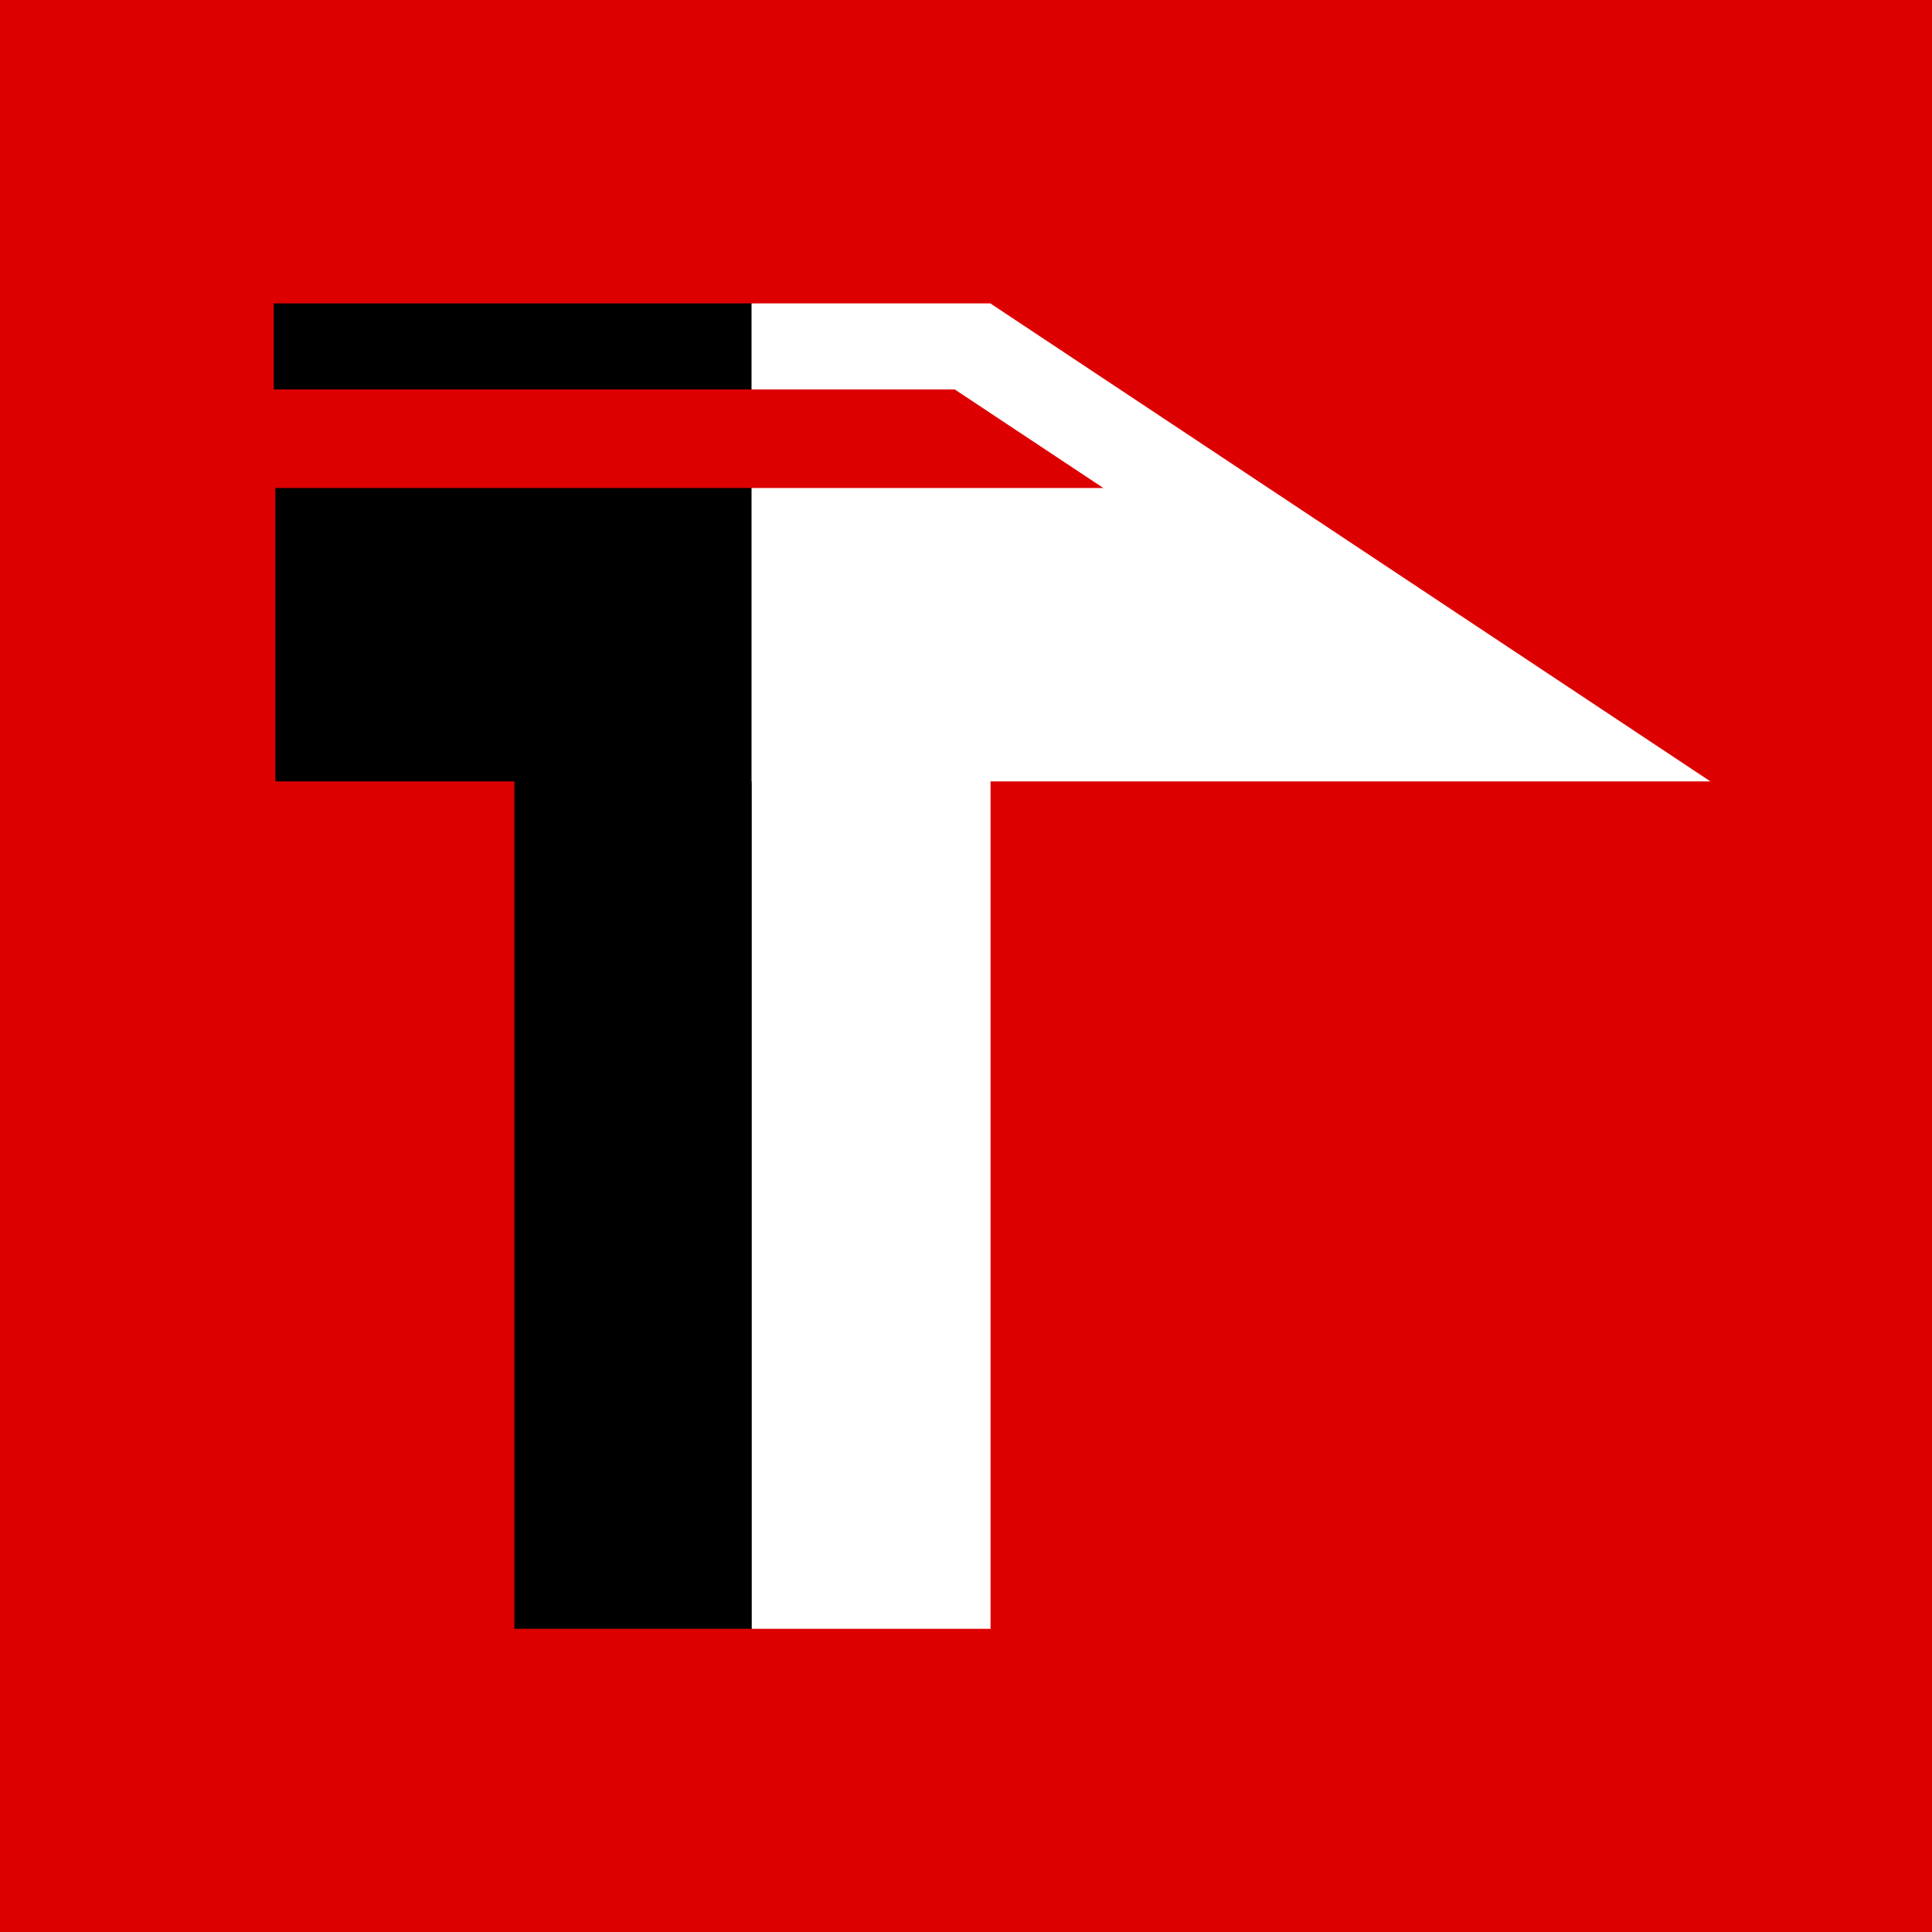
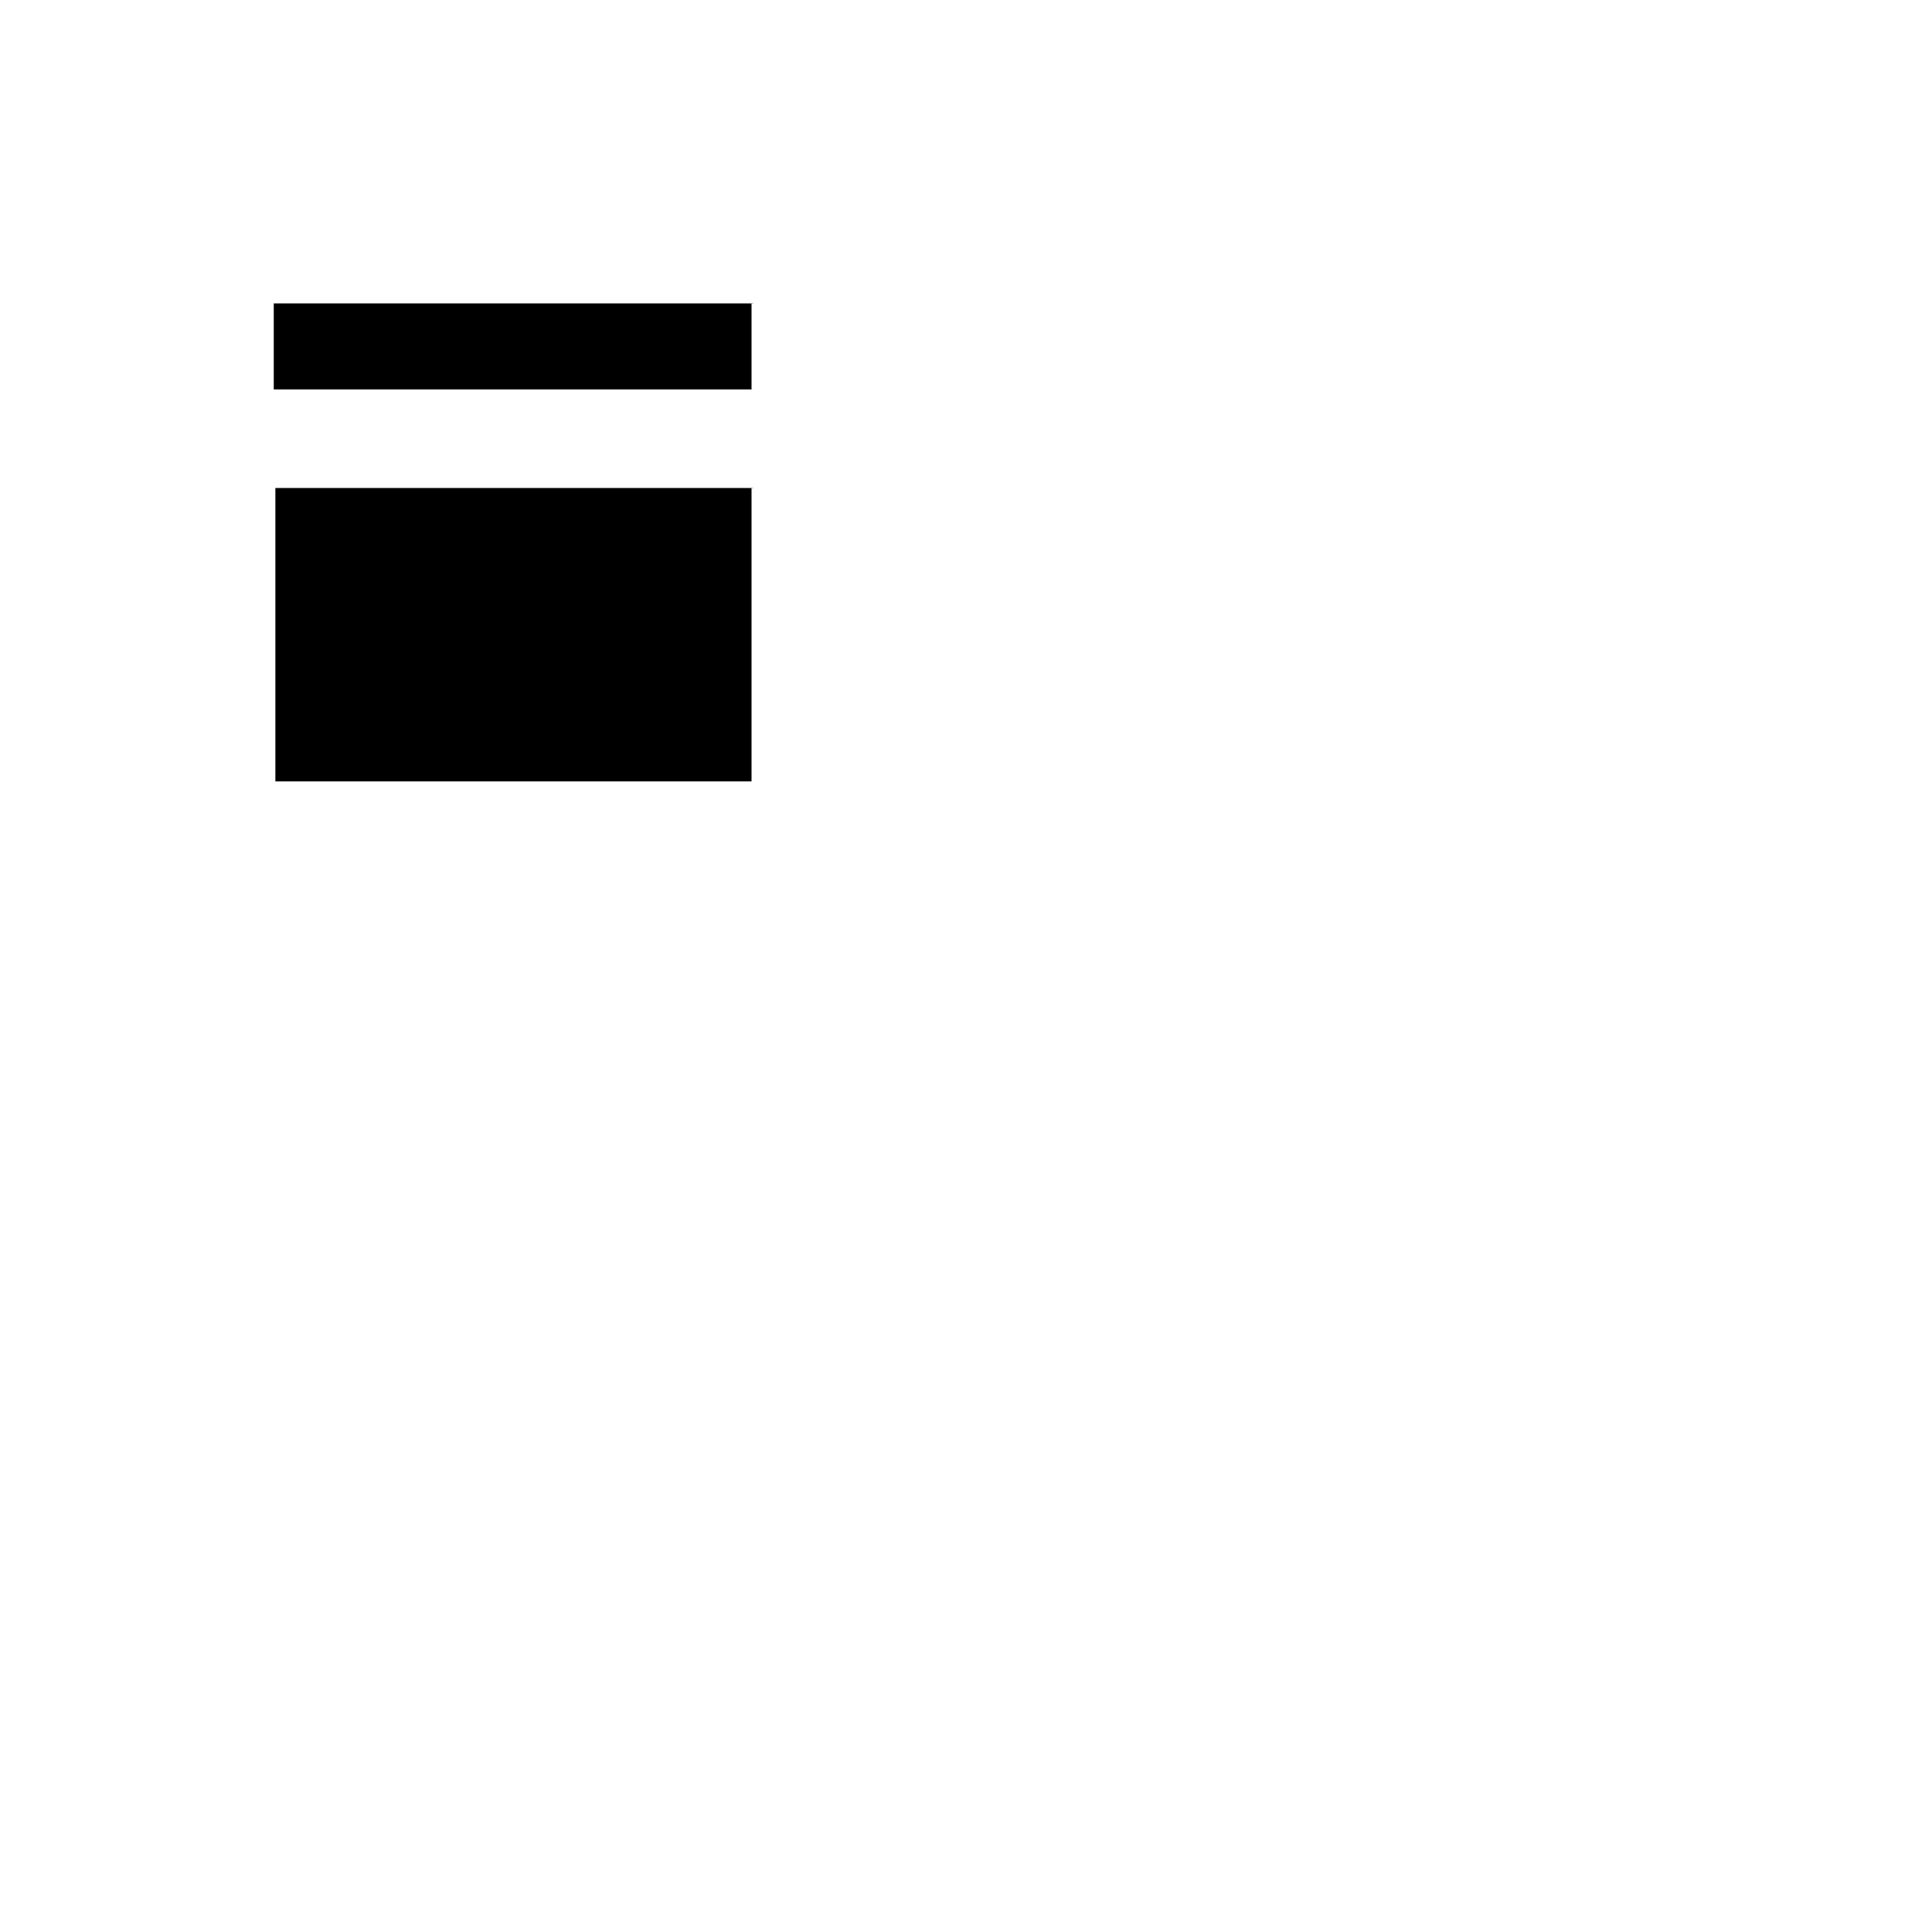
<svg xmlns="http://www.w3.org/2000/svg" version="1.1" id="Layer_1" x="0px" y="0px" width="256px" height="256px" viewBox="0 0 256 256" enable-background="new 0 0 256 256" xml:space="preserve">
  <g>
-     <rect fill-rule="evenodd" clip-rule="evenodd" fill="#DD0000" width="256" height="256" />
-     <path fill-rule="evenodd" clip-rule="evenodd" d="M68.159,215.825V103.537H36.489V64.664h63.337v38.873l0,0v112.288H68.159z    M36.274,51.606V40.201h63.553v11.405H36.274z" />
+     <path fill-rule="evenodd" clip-rule="evenodd" d="M68.159,215.825V103.537H36.489V64.664h63.337v38.873l0,0H68.159z    M36.274,51.606V40.201h63.553v11.405H36.274z" />
    <polygon fill-rule="evenodd" clip-rule="evenodd" fill="#FFFFFF" points="99.61,215.825 99.61,103.537 99.582,103.537    99.582,64.664 146.204,64.664 126.511,51.606 99.582,51.606 99.582,40.201 131.224,40.201 226.635,103.537 131.251,103.537    131.251,215.825  " />
  </g>
</svg>